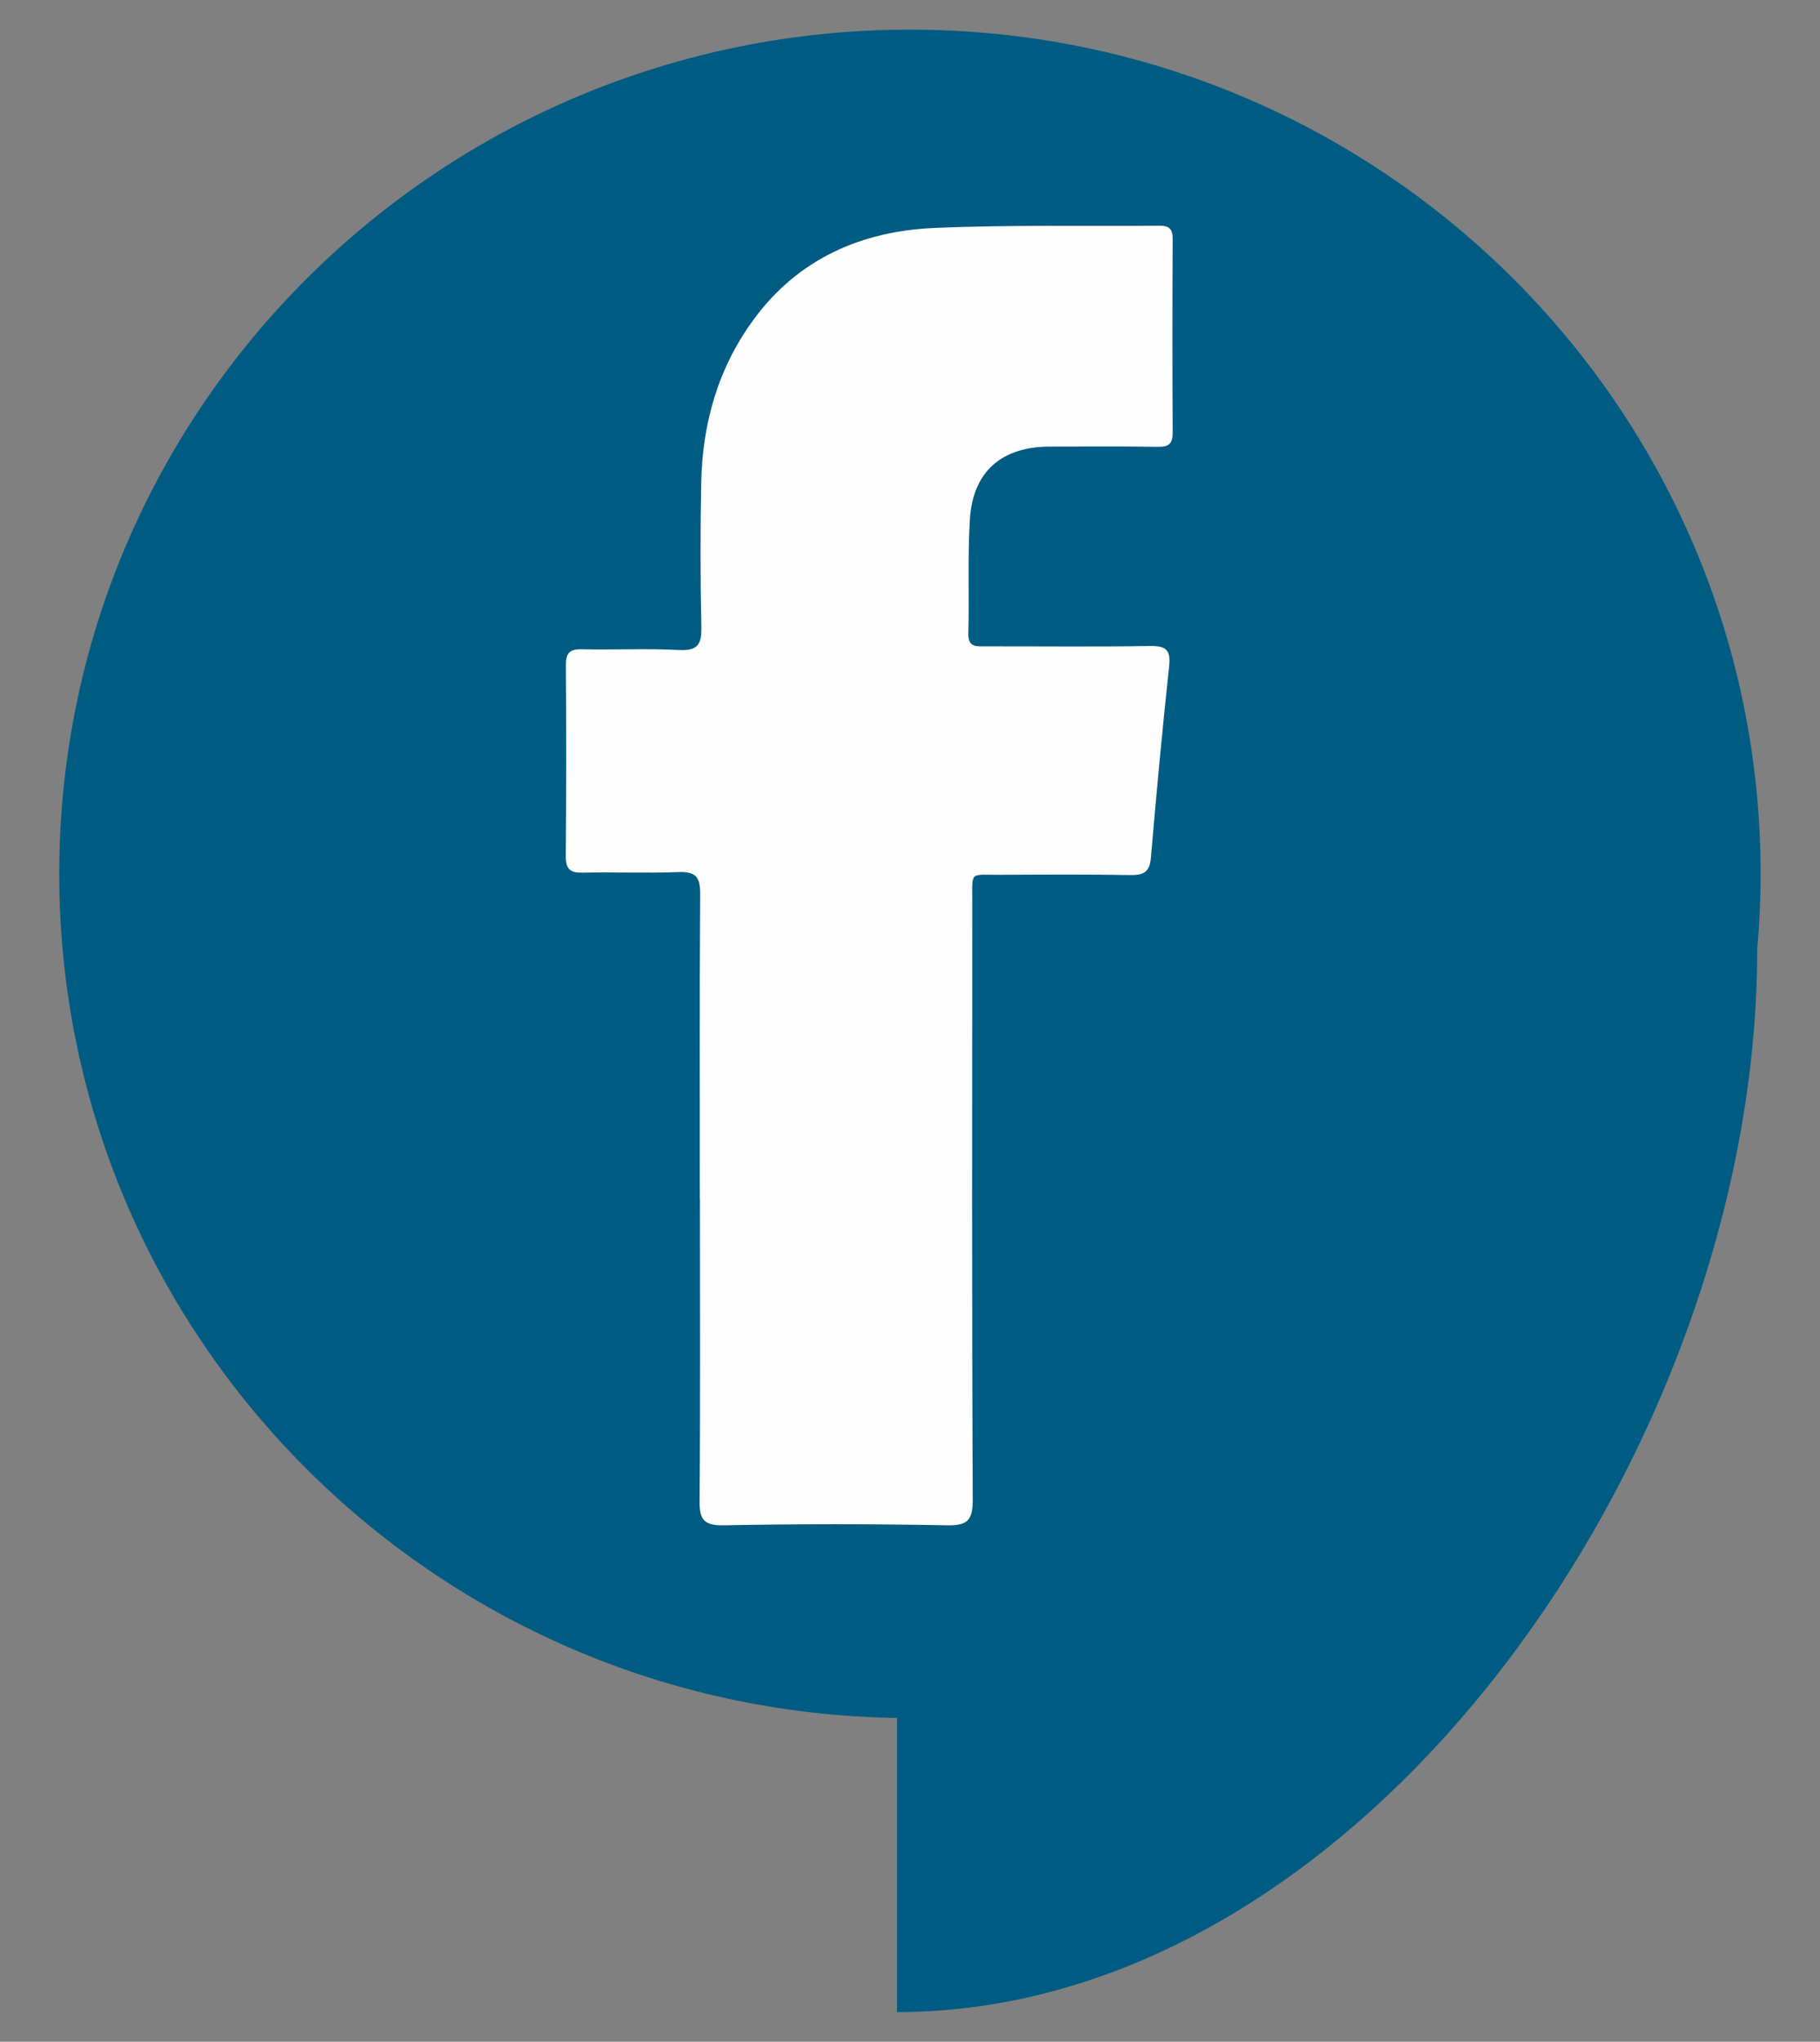
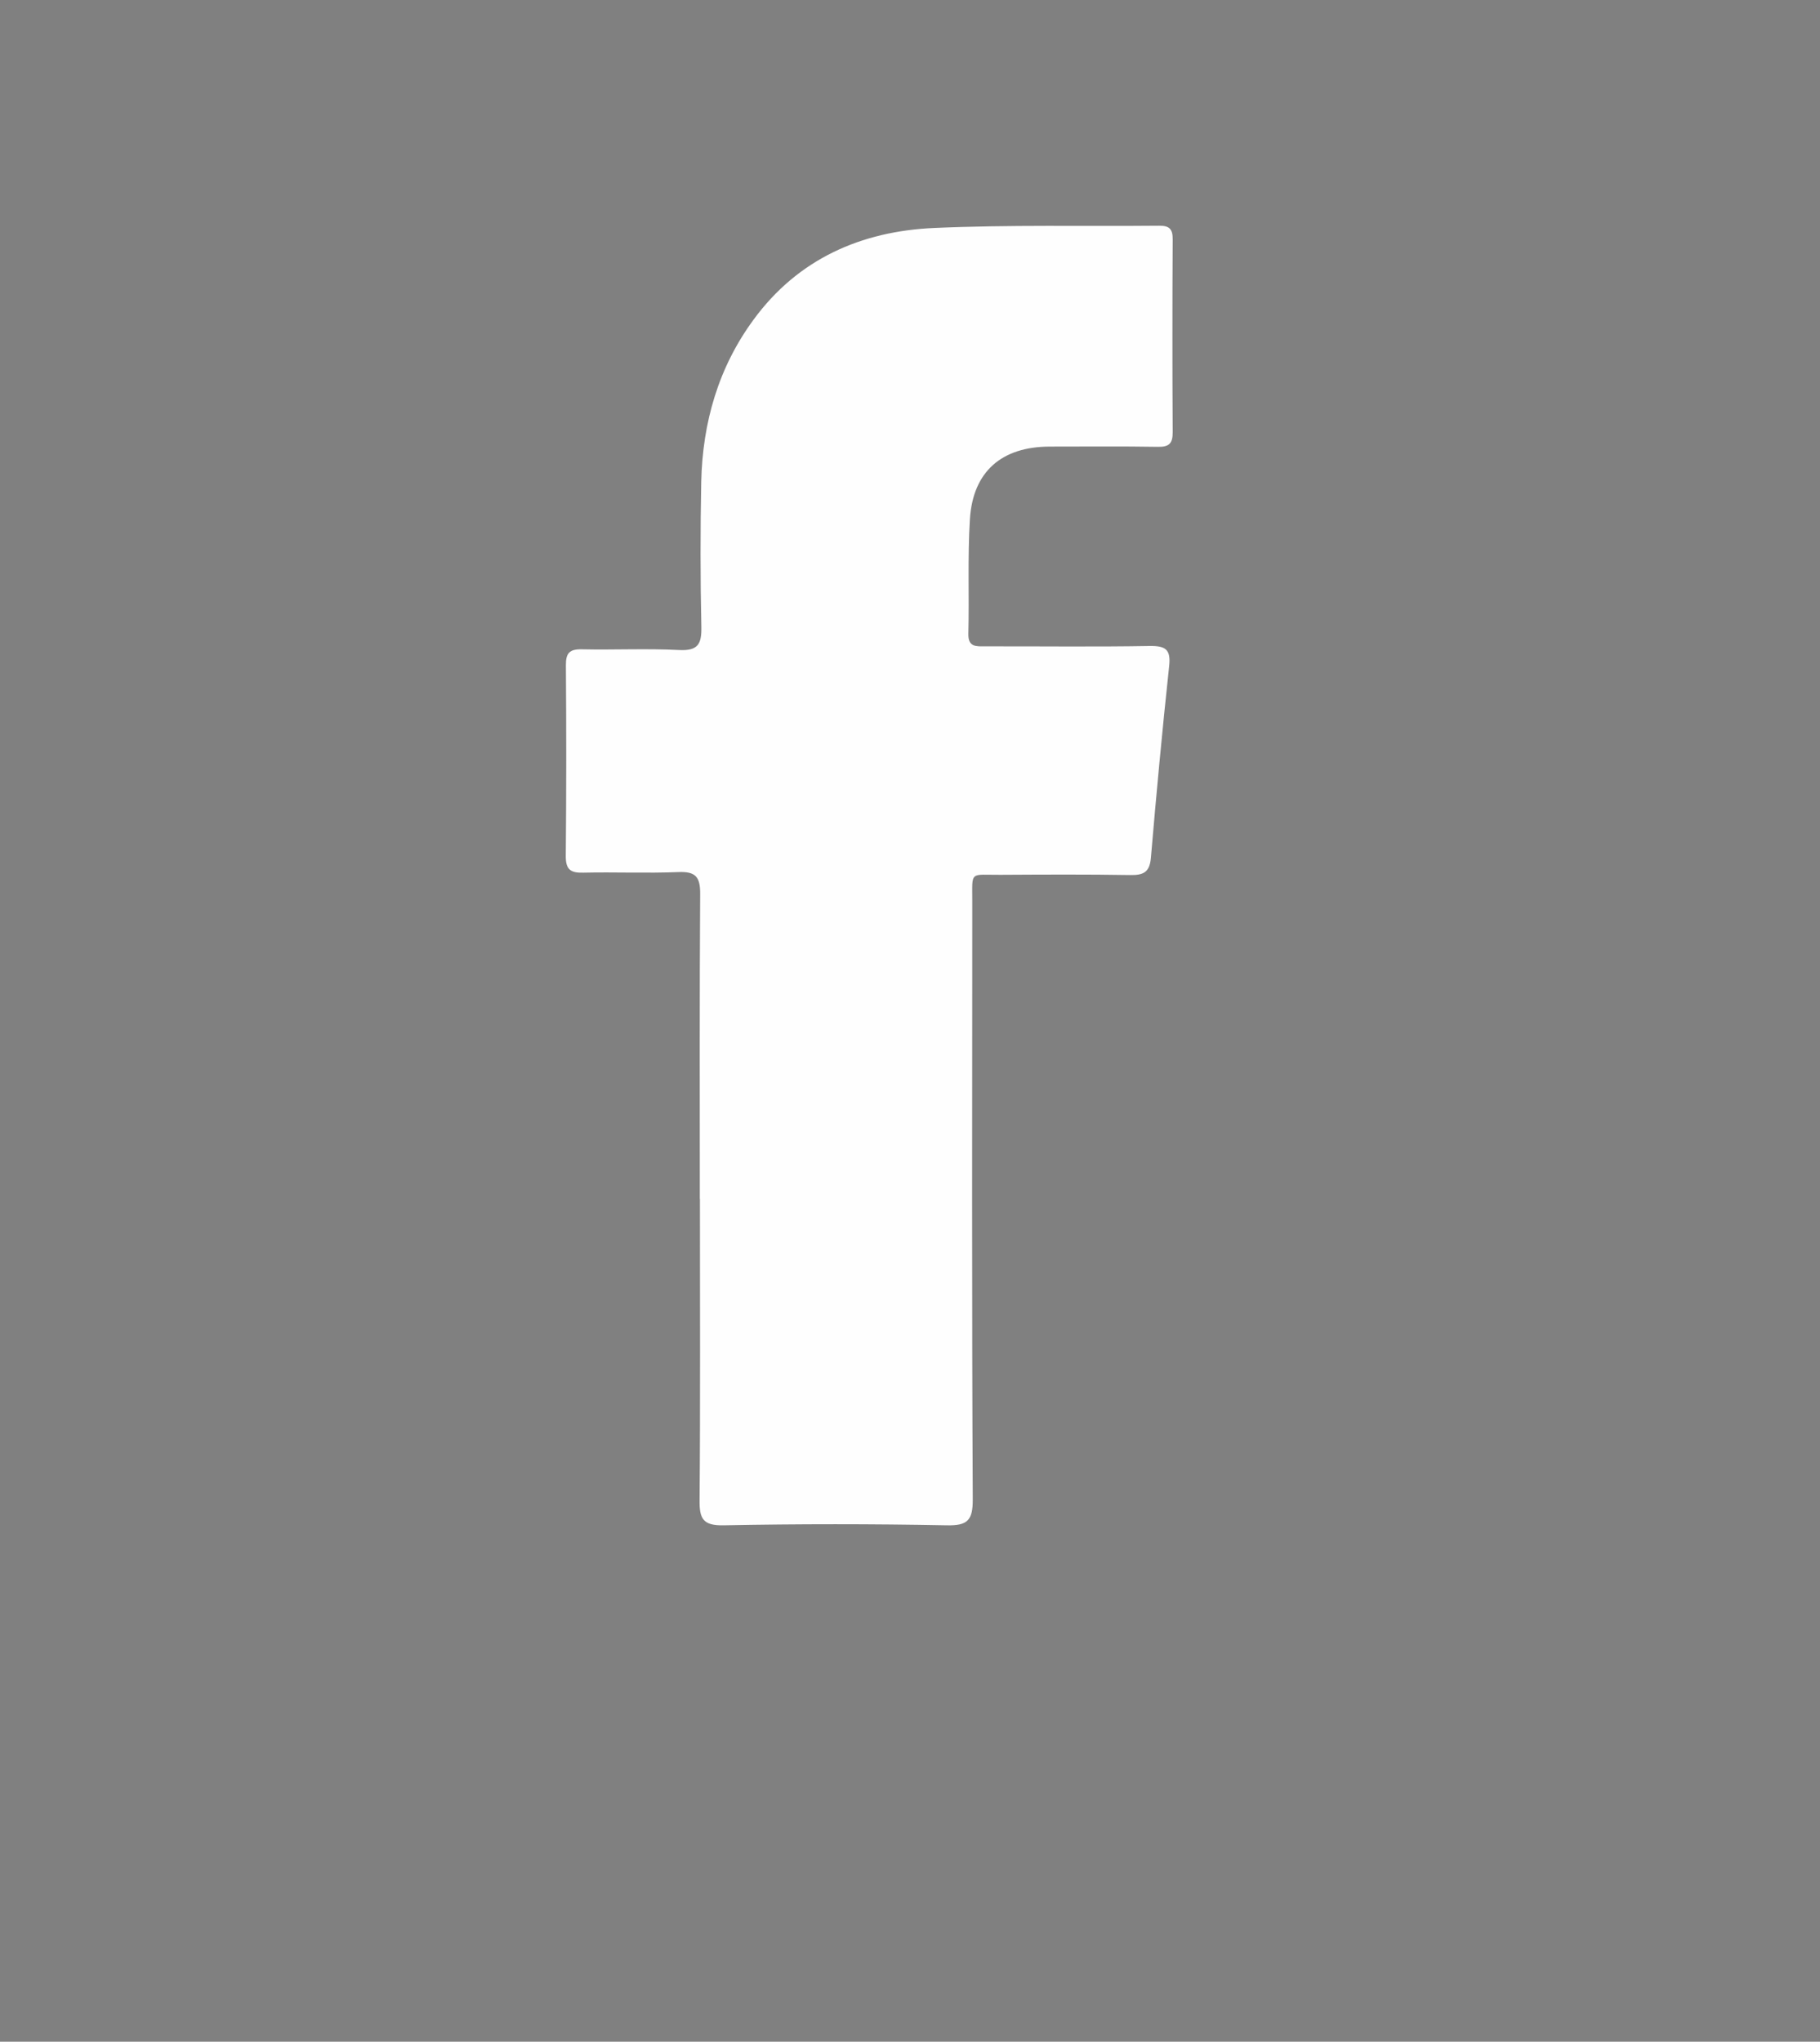
<svg xmlns="http://www.w3.org/2000/svg" xml:space="preserve" width="15.357mm" height="17.222mm" style="shape-rendering:geometricPrecision; text-rendering:geometricPrecision; image-rendering:optimizeQuality; fill-rule:evenodd; clip-rule:evenodd" viewBox="0 0 15.357 17.222">
  <rect x="0" y="0" width="15.357" height="17.222" fill="#808080" stroke="none" />
  <defs>
    <style type="text/css">
   
    .fil1 {fill:#FEFEFE}
    .fil0 {fill:#005C83}
   
  </style>
  </defs>
  <g id="Plan_x0020_1">
    <g id="_153429736">
-       <path id="_42893976" class="fil0" d="M7.678 0.25c3.965,0 7.178,3.188 7.178,7.121 0,0.215 -0.01,0.429 -0.029,0.639l0 0.006c0,4.182 -3.301,8.956 -7.258,8.956l0 -2.481c-3.914,-0.058 -7.069,-3.223 -7.069,-7.12 0,-3.933 3.214,-7.121 7.178,-7.121z" />
      <path id="_42899696" class="fil1" d="M5.905 10.115c0,-0.858 -0.003,-1.717 0.003,-2.575 0.001,-0.145 -0.04,-0.19 -0.184,-0.184 -0.268,0.011 -0.536,-0.001 -0.803,0.005 -0.108,0.003 -0.148,-0.027 -0.147,-0.142 0.005,-0.535 0.005,-1.071 0.001,-1.607 -0.001,-0.103 0.03,-0.137 0.134,-0.135 0.274,0.006 0.548,-0.008 0.821,0.006 0.159,0.008 0.191,-0.049 0.188,-0.196 -0.009,-0.408 -0.009,-0.816 -0.001,-1.223 0.011,-0.498 0.144,-0.963 0.441,-1.367 0.375,-0.513 0.909,-0.747 1.524,-0.774 0.632,-0.028 1.266,-0.013 1.899,-0.019 0.088,-0.001 0.115,0.03 0.114,0.116 -0.003,0.542 -0.003,1.083 0,1.625 0.001,0.096 -0.031,0.126 -0.125,0.124 -0.304,-0.005 -0.609,-0.002 -0.913,-0.002 -0.405,0.001 -0.647,0.21 -0.673,0.611 -0.02,0.322 -0.005,0.645 -0.013,0.967 -0.003,0.115 0.066,0.107 0.141,0.107 0.463,-0.001 0.925,0.005 1.388,-0.003 0.136,-0.002 0.181,0.029 0.165,0.172 -0.058,0.538 -0.108,1.077 -0.154,1.617 -0.011,0.122 -0.066,0.145 -0.175,0.143 -0.365,-0.006 -0.73,-0.004 -1.095,-0.002 -0.262,0.002 -0.237,-0.038 -0.237,0.229 -0.001,1.68 -0.004,3.36 0.004,5.04 0.001,0.177 -0.045,0.222 -0.22,0.218 -0.627,-0.012 -1.254,-0.012 -1.881,0 -0.177,0.004 -0.206,-0.057 -0.204,-0.214 0.007,-0.846 0.003,-1.692 0.003,-2.538z" />
    </g>
  </g>
</svg>